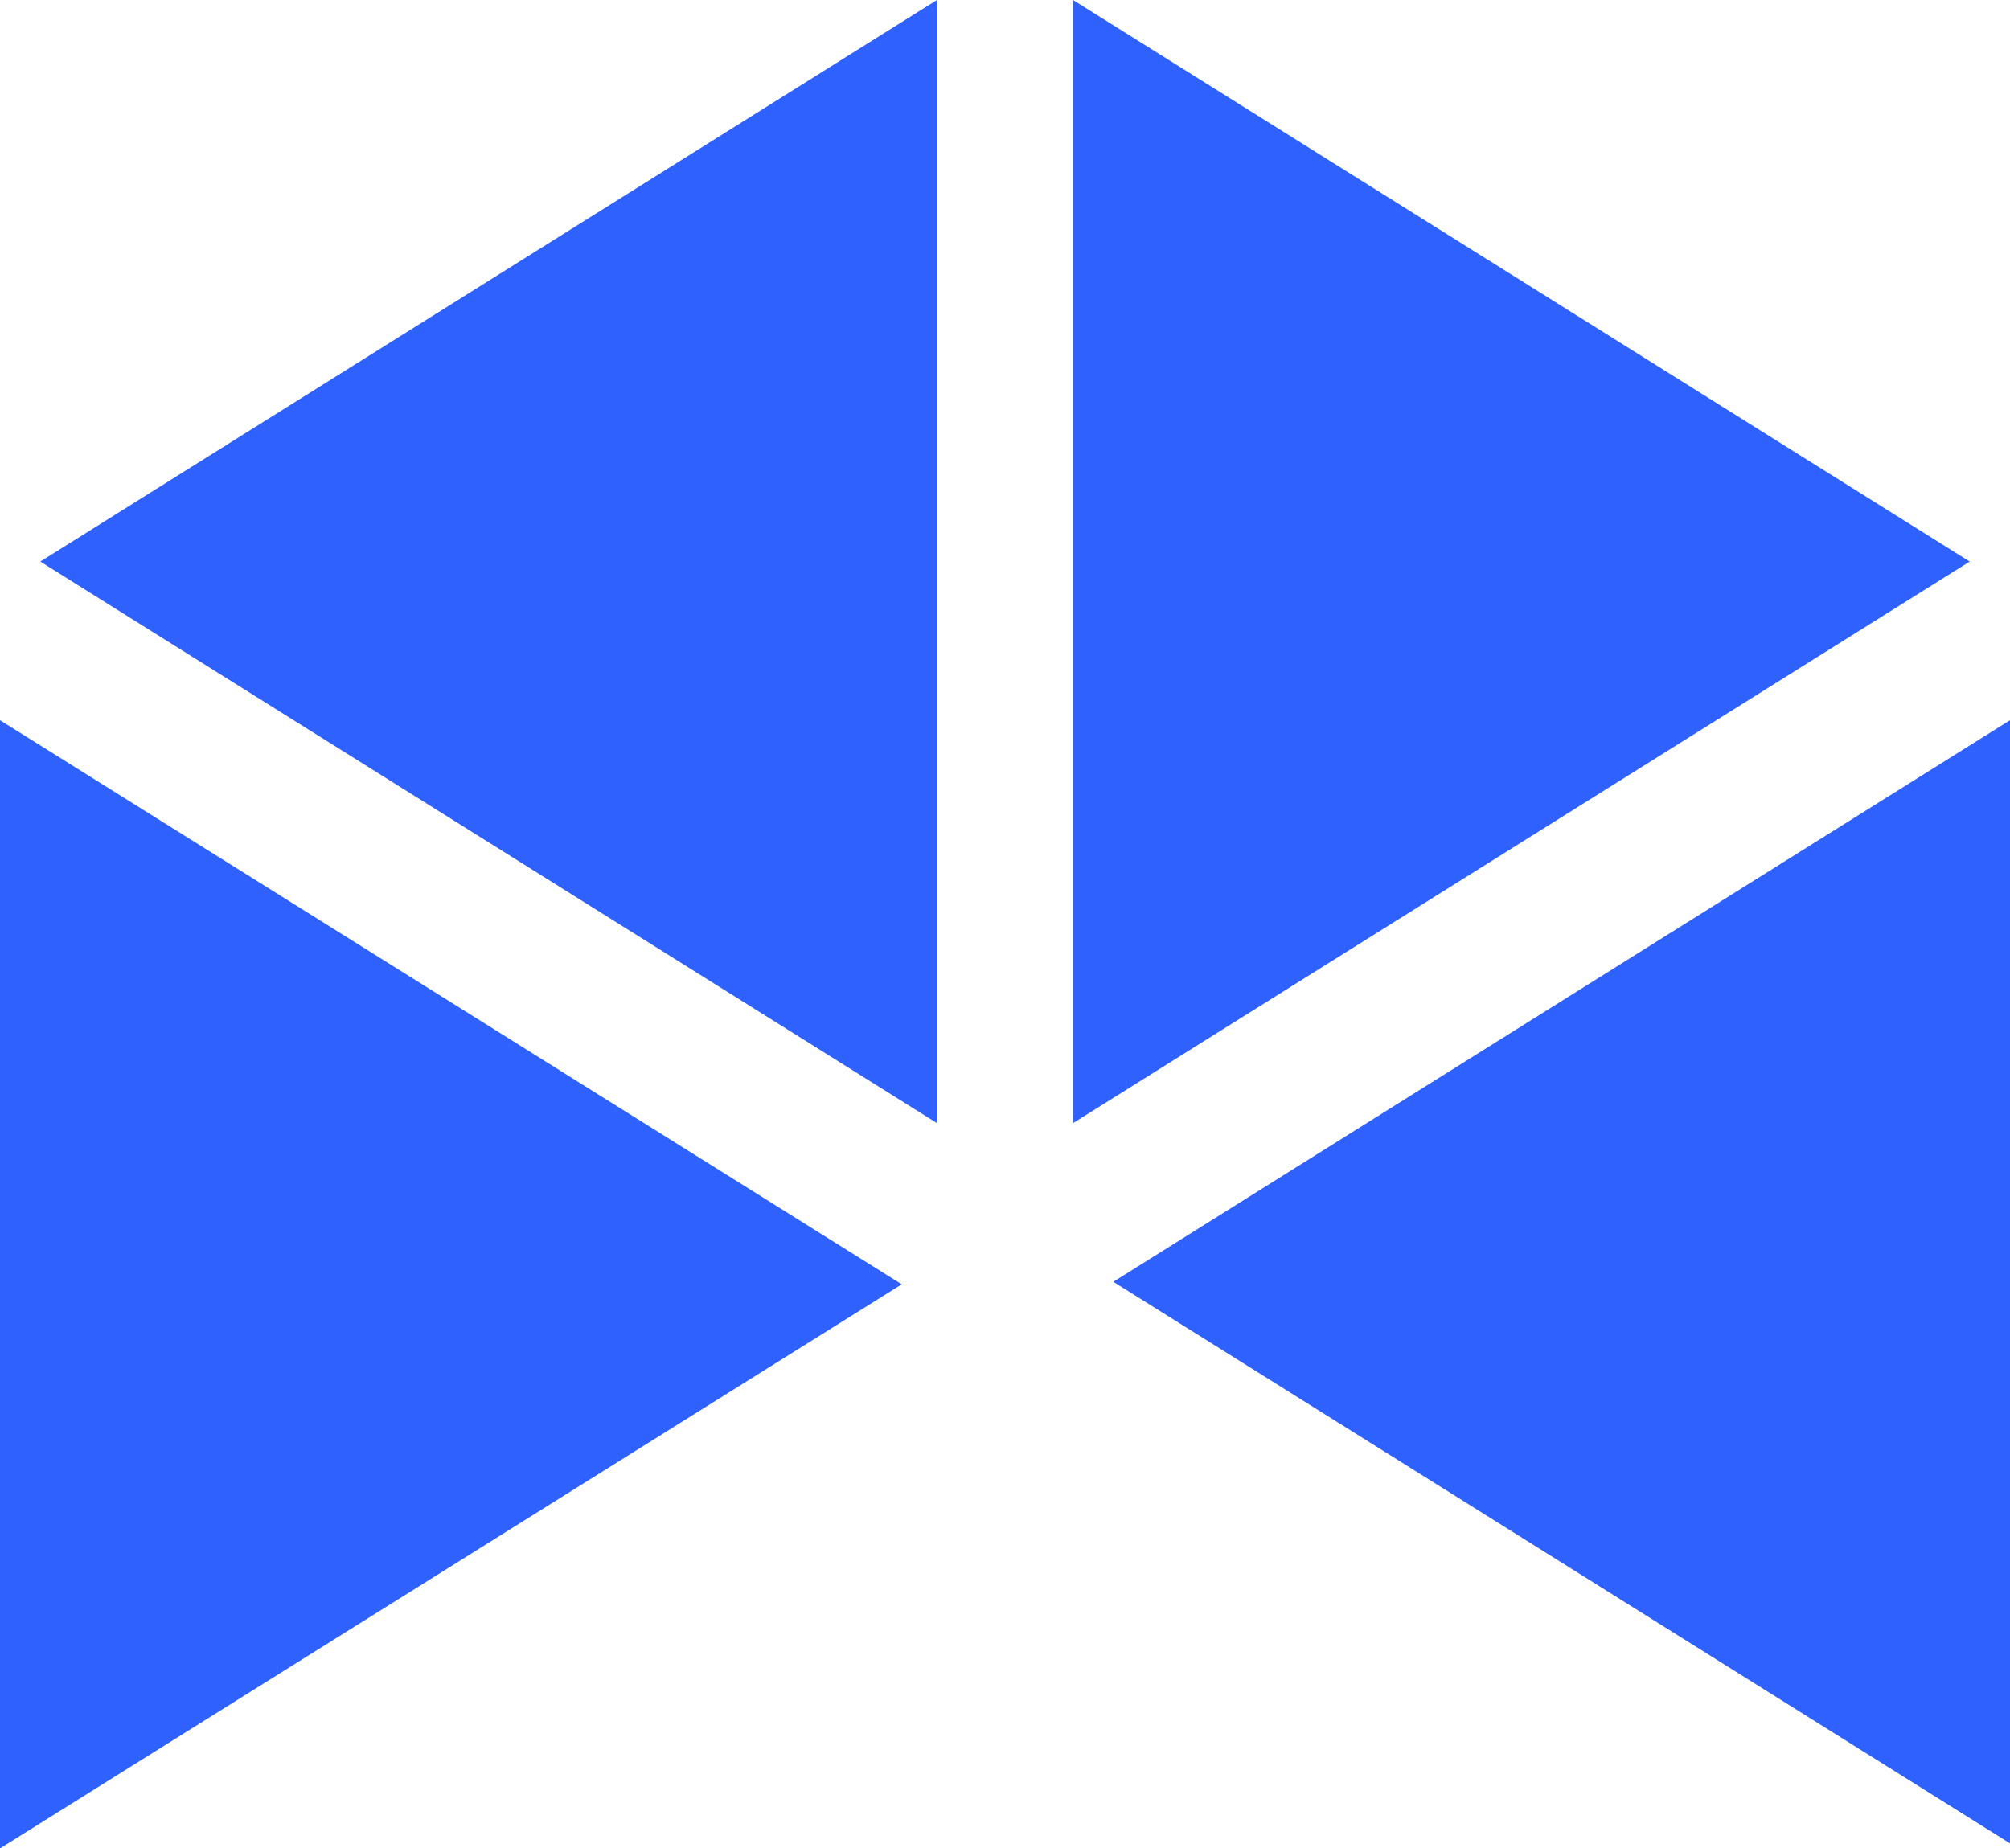
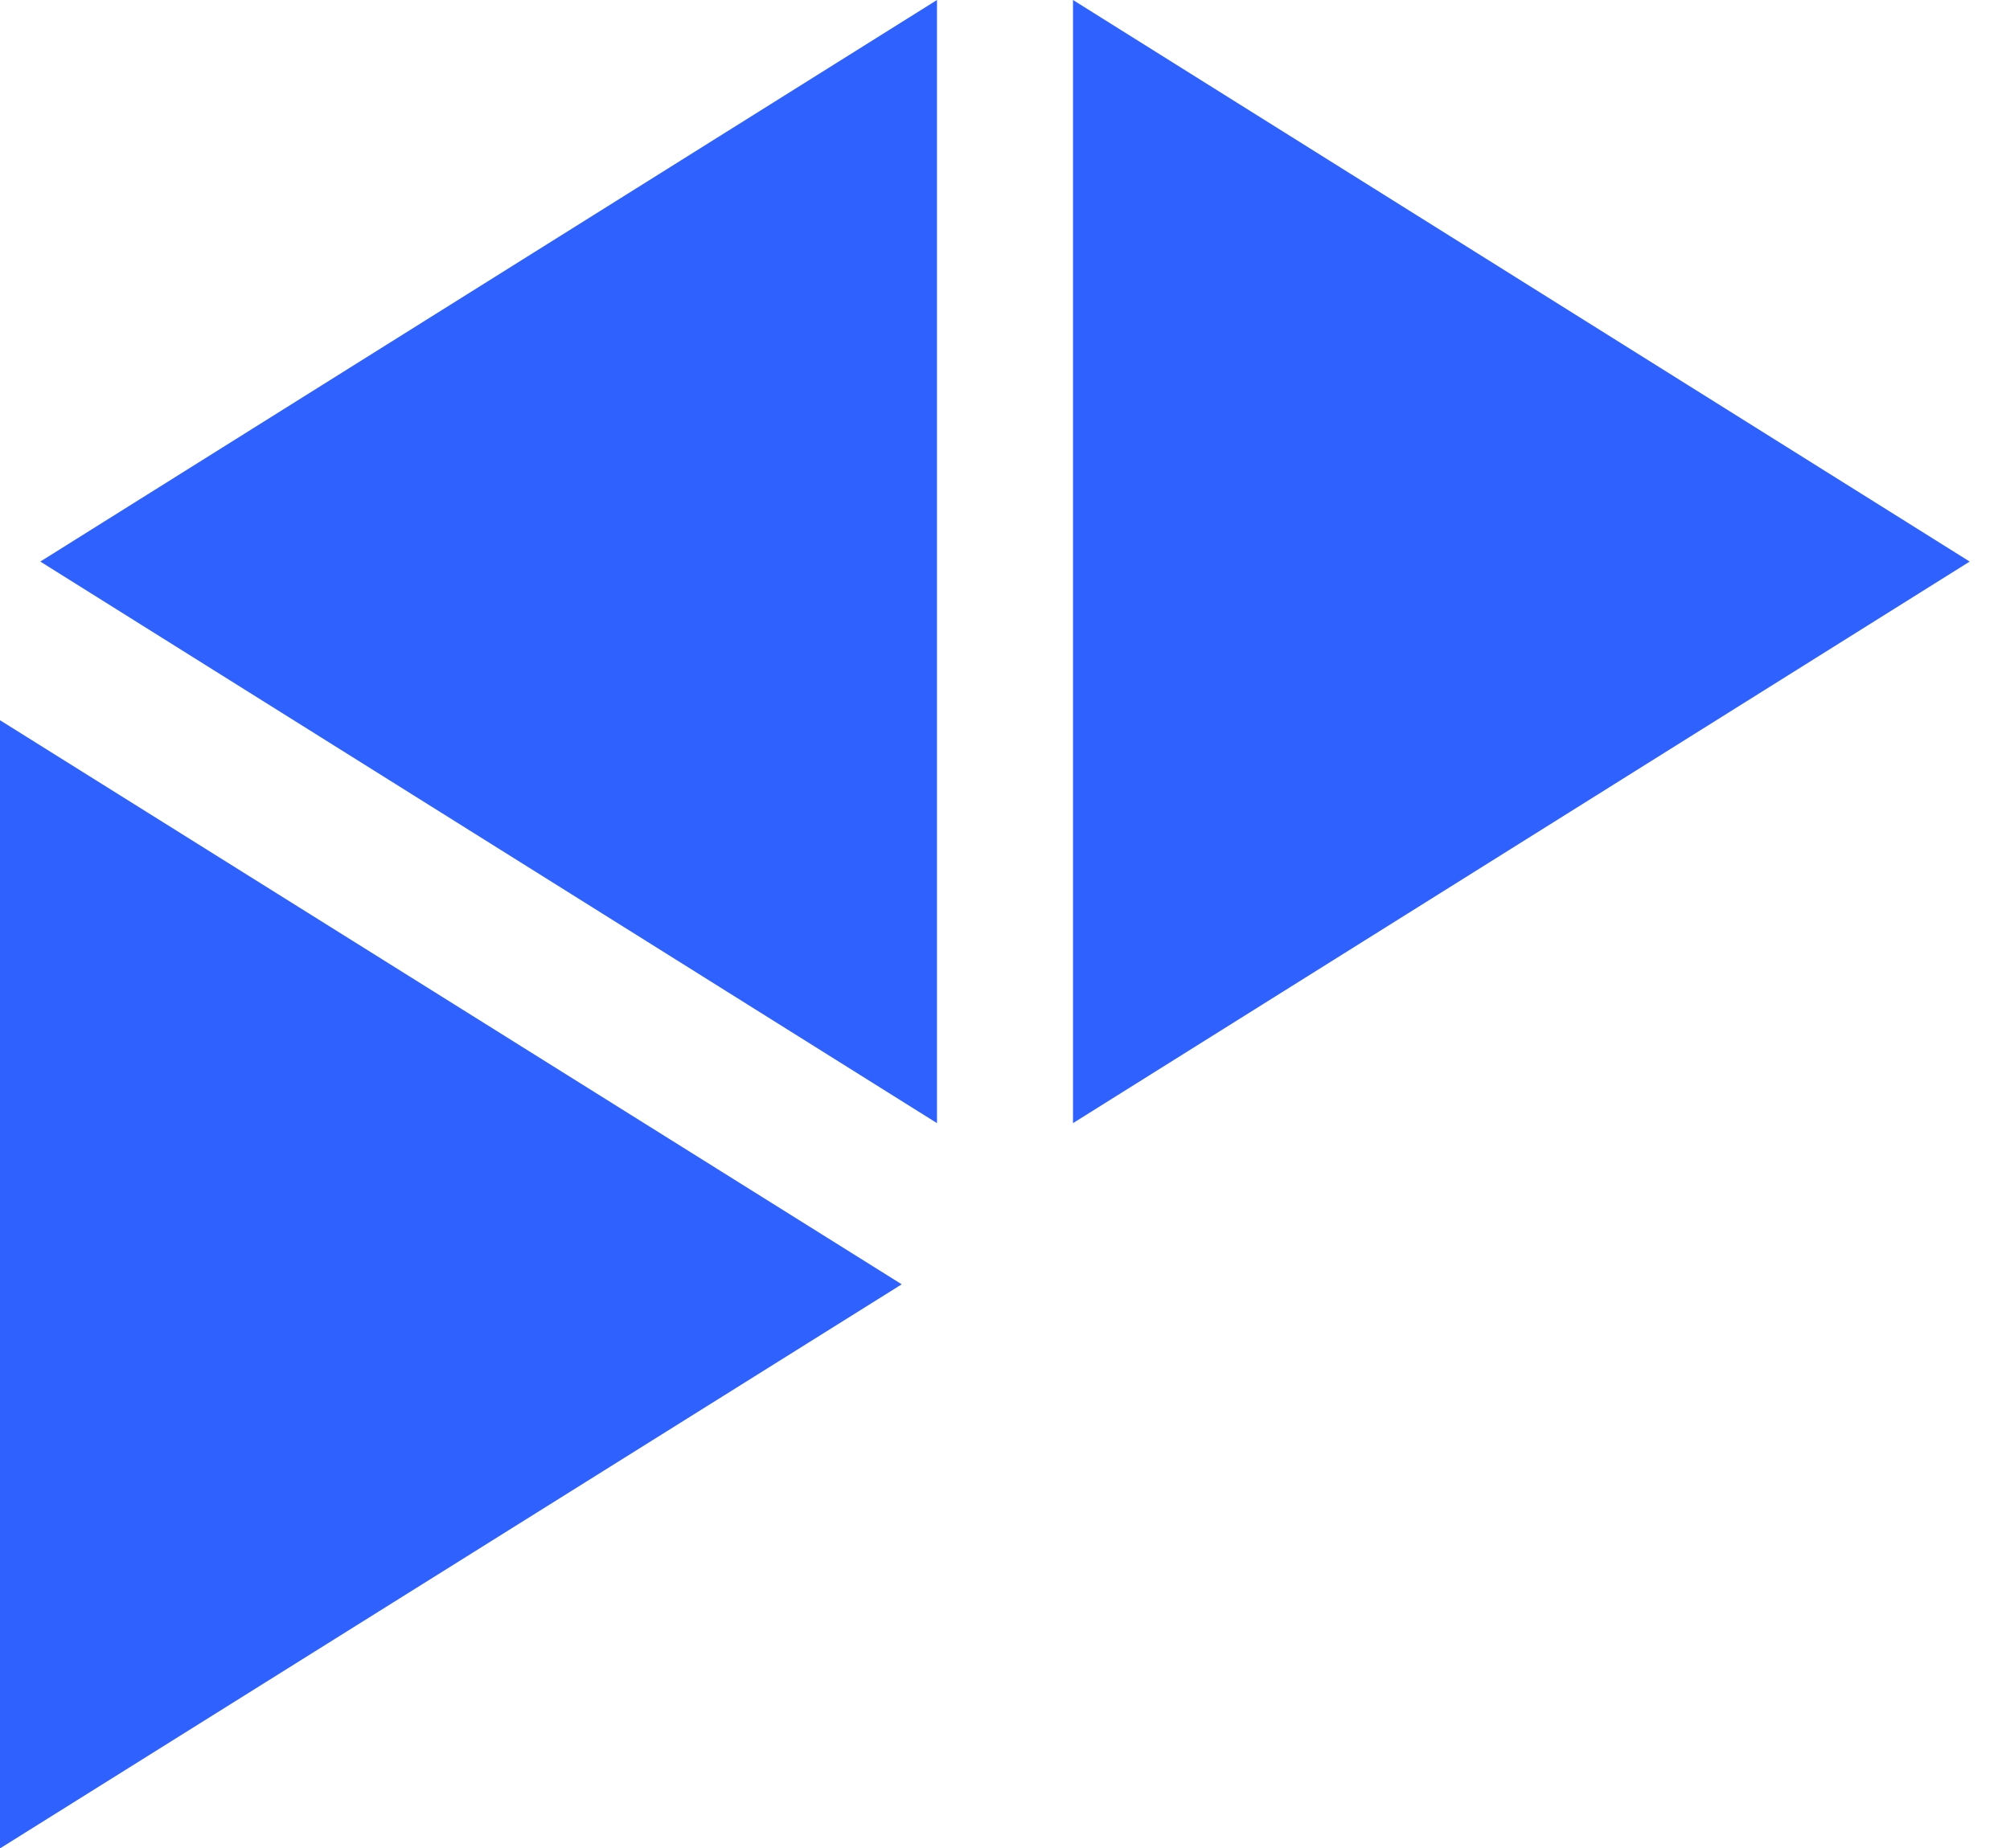
<svg xmlns="http://www.w3.org/2000/svg" width="399" height="367" xml:space="preserve" overflow="hidden">
  <defs>
    <clipPath id="clip0">
      <rect x="2980" y="761" width="399" height="367" />
    </clipPath>
  </defs>
  <g clip-path="url(#clip0)" transform="translate(-2980 -761)">
    <path d="M0 178 111.5 0 223 178Z" fill="#2F61FF" fill-rule="evenodd" transform="matrix(6.12323e-17 1 1 -6.12323e-17 2988 761)" />
    <path d="M2980 904 3159 1016 2980 1128Z" fill="#2F61FF" fill-rule="evenodd" />
    <path d="M3193 761 3371 872.5 3193 984Z" fill="#2F61FF" fill-rule="evenodd" />
-     <path d="M0 178 111.5 0 223 178Z" fill="#2F61FF" fill-rule="evenodd" transform="matrix(6.12323e-17 1 1 -6.12323e-17 3201 904)" />
  </g>
</svg>